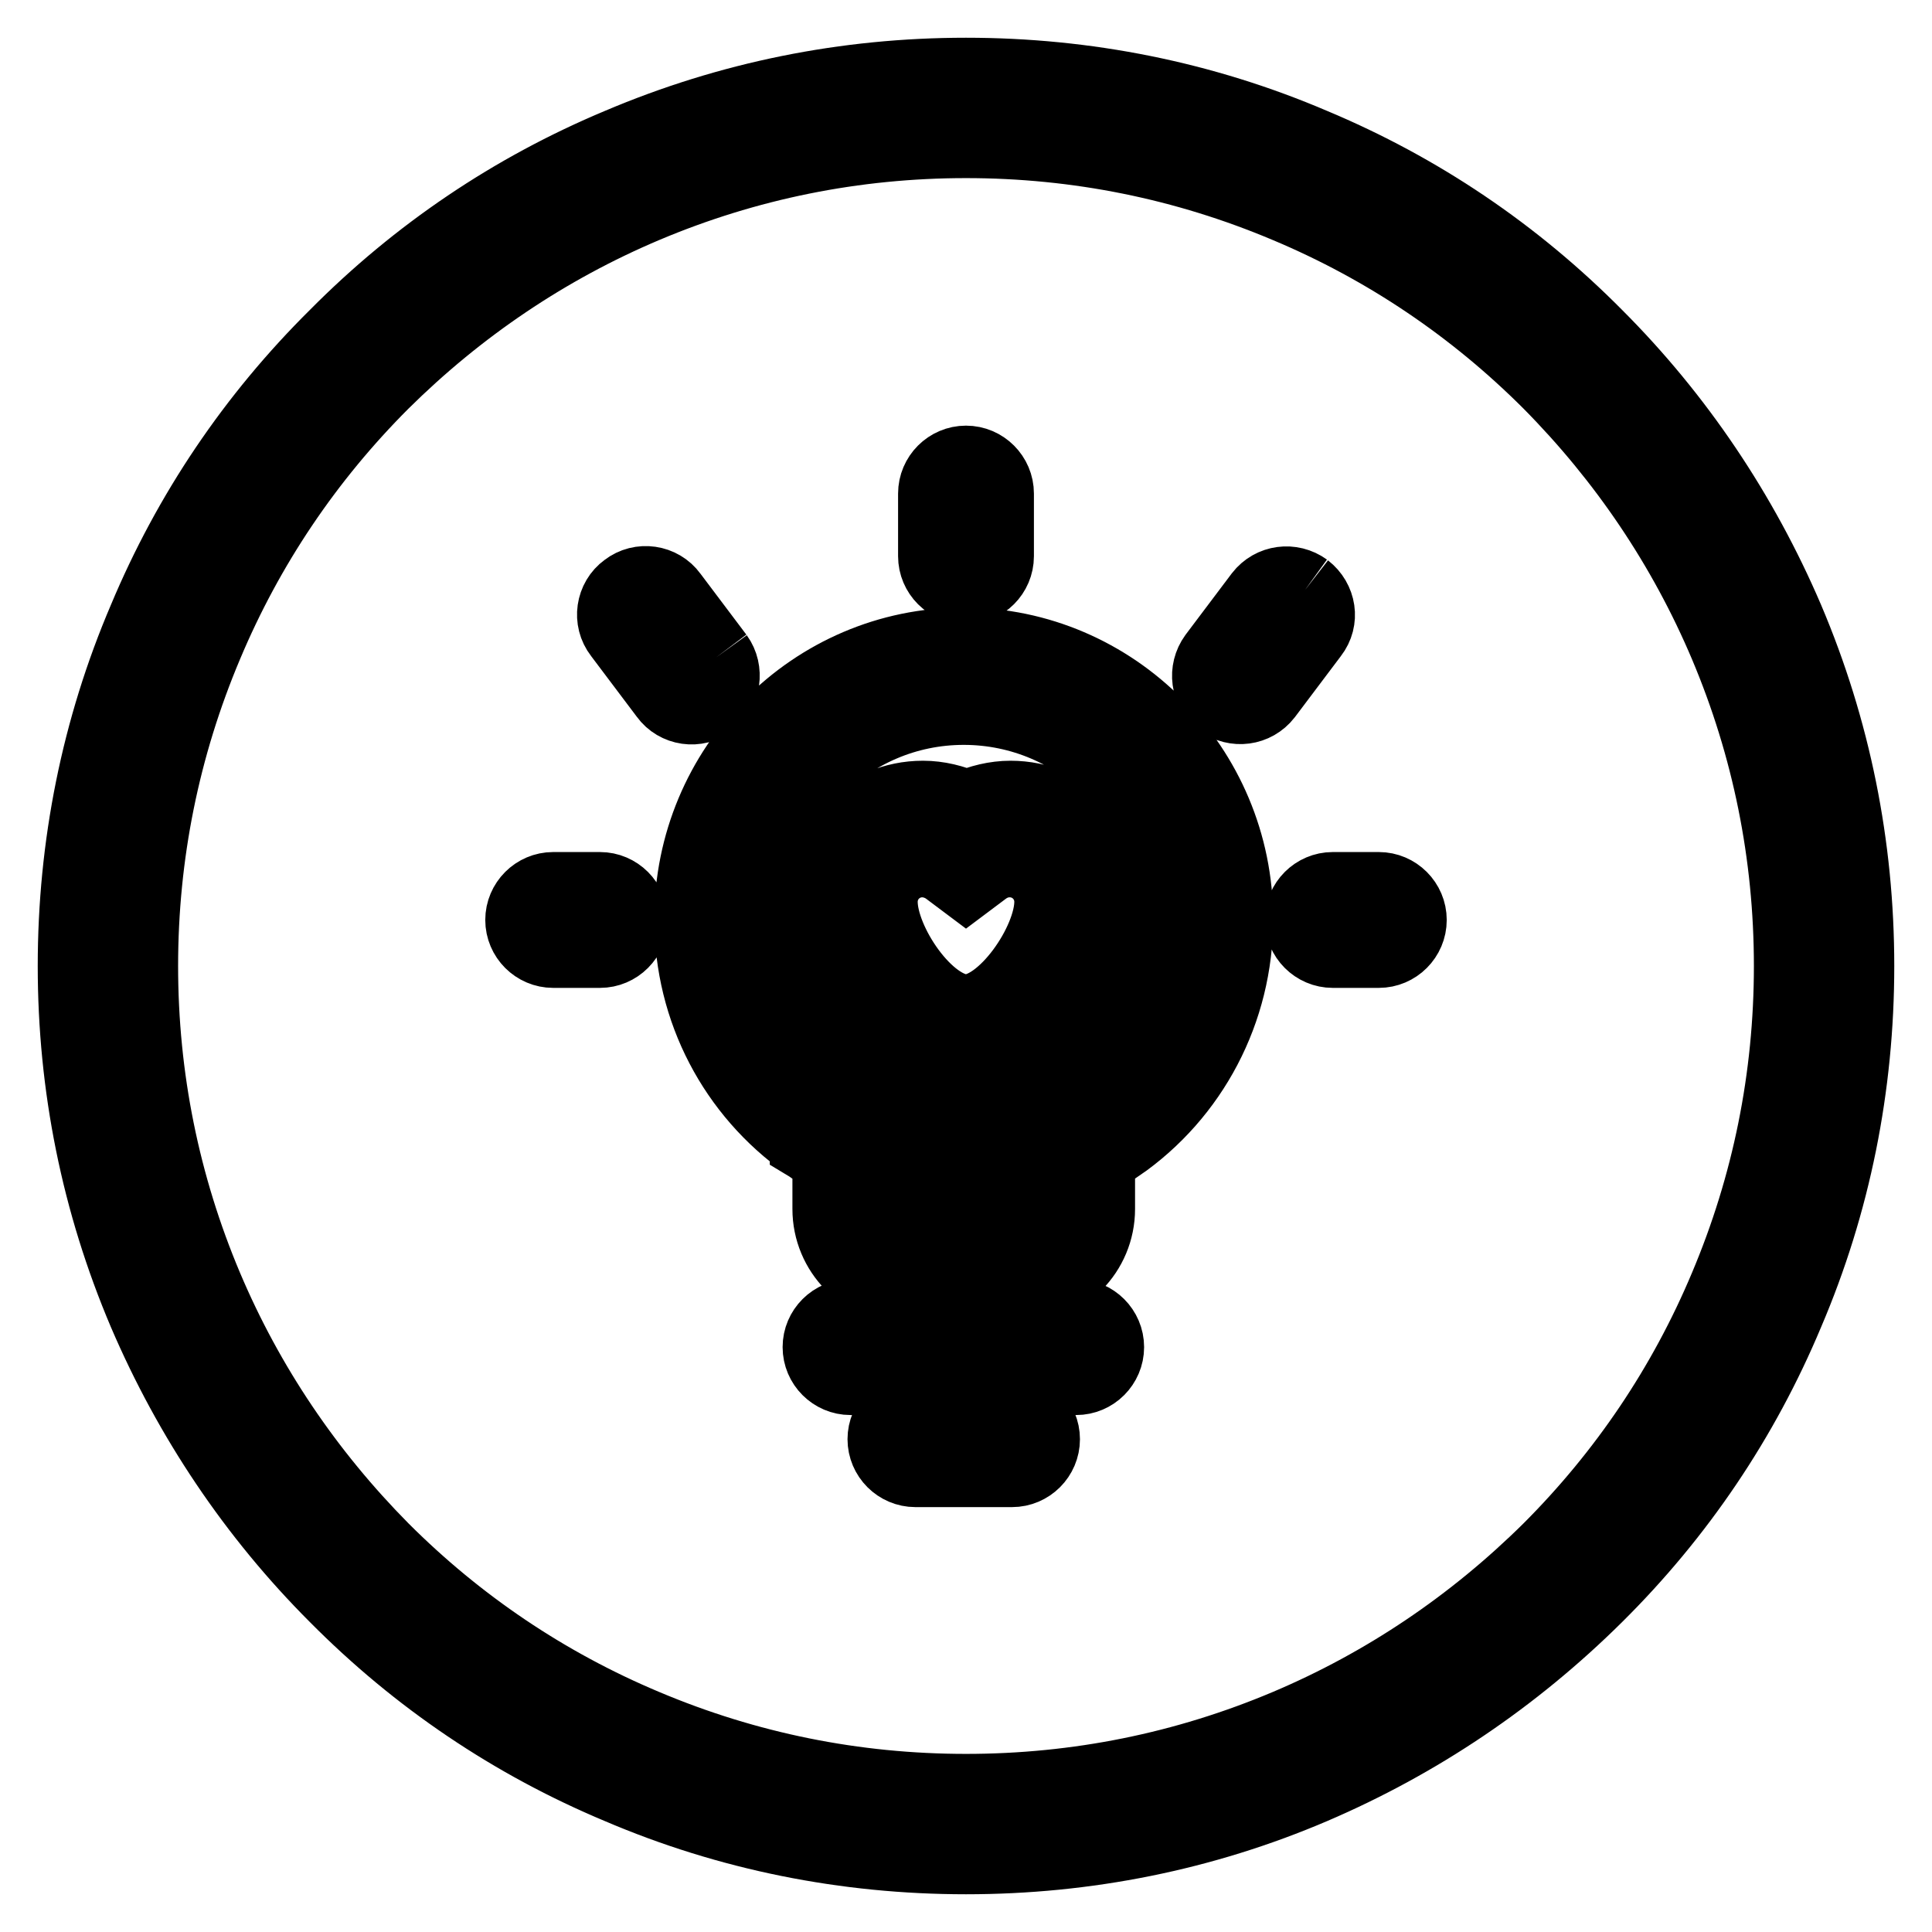
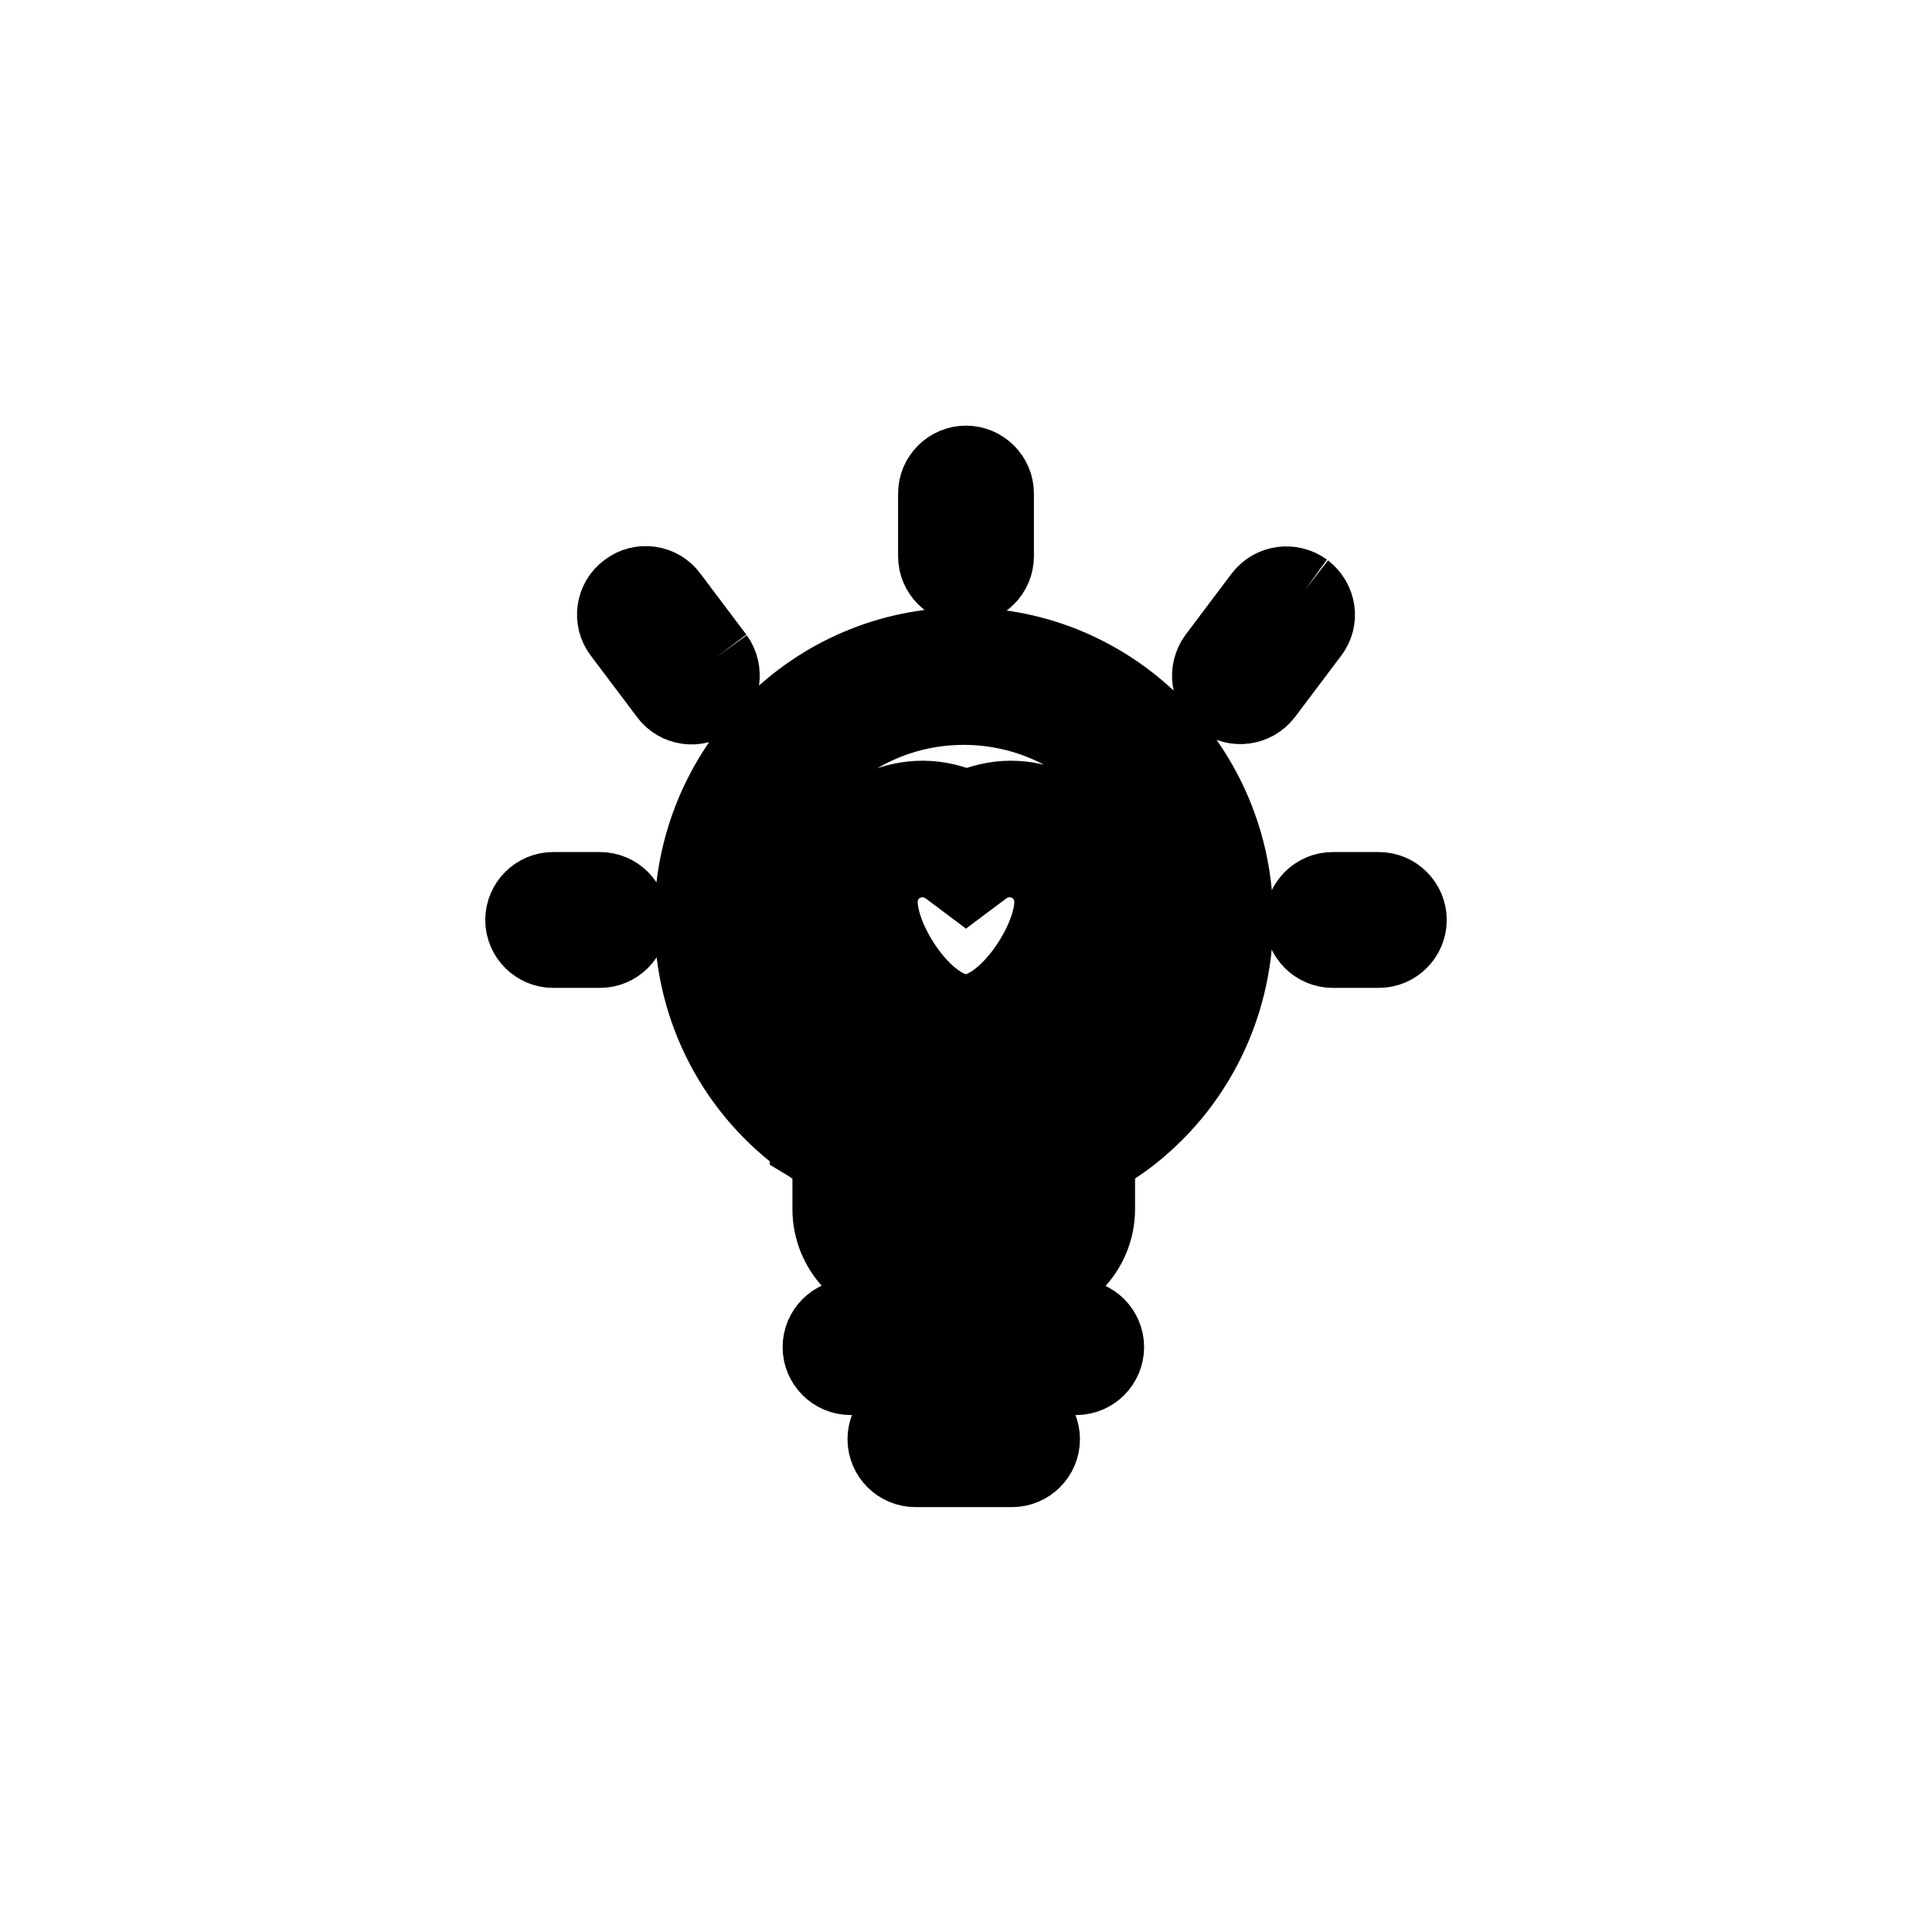
<svg xmlns="http://www.w3.org/2000/svg" version="1.1" x="0px" y="0px" viewBox="0 0 256 256" enable-background="new 0 0 256 256" xml:space="preserve">
  <g>
-     <path stroke-width="10" fill-opacity="0" stroke="#000000" d="M128,246c-15.9,0-31.4-3.1-45.9-9.3c-14.1-5.9-26.7-14.4-37.5-25.3c-10.8-10.8-19.3-23.5-25.3-37.5 c-6.2-14.6-9.3-30-9.3-45.9c0-15.9,3.1-31.4,9.3-45.9C25.2,68,33.7,55.4,44.6,44.6C55.4,33.7,68,25.2,82.1,19.3 c14.6-6.2,30-9.3,45.9-9.3c15.9,0,31.4,3.1,45.9,9.3c14.1,5.9,26.7,14.4,37.5,25.3c10.8,10.8,19.3,23.5,25.3,37.5 c6.2,14.6,9.3,30,9.3,45.9c0,15.9-3.1,31.4-9.3,45.9c-5.9,14.1-14.4,26.7-25.3,37.5s-23.5,19.3-37.5,25.3 C159.4,242.9,143.9,246,128,246z M128,18.6c-14.8,0-29.1,2.9-42.6,8.6c-13,5.5-24.7,13.4-34.8,23.4c-10,10-17.9,21.7-23.4,34.8 c-5.7,13.5-8.6,27.8-8.6,42.6c0,14.8,2.9,29.1,8.6,42.6c5.5,13,13.4,24.7,23.4,34.8c10,10,21.7,17.9,34.8,23.4 c13.5,5.7,27.8,8.6,42.6,8.6c14.8,0,29.1-2.9,42.6-8.6c13-5.5,24.7-13.4,34.8-23.4c10-10,17.9-21.7,23.4-34.8 c5.7-13.5,8.6-27.8,8.6-42.6c0-14.8-2.9-29.1-8.6-42.6c-5.5-13-13.4-24.7-23.4-34.8c-10-10-21.7-17.9-34.8-23.4 C157.1,21.5,142.8,18.6,128,18.6z" />
    <path stroke-width="10" fill-opacity="0" stroke="#000000" d="M144,144.6c-0.7,0.5-1.7,1.1-2.7,1.9c-0.5,0.4-1.1,0.9-1.5,1.3c-1.6,1.5-2.5,2.9-2.5,4.8v7.6 c0,1.2-0.9,2.1-2,2.1h-3.2v-20.8c8.6-2.8,15.5-13.9,15.5-22c0-7.6-6.1-13.7-13.7-13.7c-2,0-4,0.5-5.8,1.3c-1.8-0.8-3.8-1.3-5.8-1.3 c-7.6,0-13.7,6.1-13.7,13.7c0,8.1,6.8,19.2,15.5,22v20.8H120c-1.1,0-2-0.9-2-2.1v-7.6c0-2-0.9-3.3-2.5-4.8c-0.5-0.4-1-0.8-1.5-1.3 c-0.3-0.2-0.5-0.3-0.7-0.5c-0.1-0.1-0.3-0.2-0.4-0.3c-0.2-0.1-0.4-0.3-0.6-0.4c-7.7-5.2-12.5-13.9-12.5-23.4 c0-15.6,12.5-28.2,27.9-28.2c15.4,0,28,12.6,28,28.2C155.6,131,151.2,139.4,144,144.6L144,144.6z M128,116.8l2.4-1.8 c1-0.7,2.1-1.1,3.4-1.1c3.1,0,5.6,2.5,5.6,5.6c0,5.4-6.3,14.6-11.4,14.6c-5.2,0-11.4-9.2-11.4-14.6c0-3.1,2.5-5.6,5.6-5.6 c1.2,0,2.4,0.4,3.4,1.1L128,116.8z M127.7,85.5c-19.9,0-36,16.3-36,36.3c0,12,5.8,22.9,15.3,29.6l0,0.1c0.5,0.3,1.3,0.9,2.1,1.5 c0.3,0.3,0.7,0.5,0.9,0.7v6.5c0,5.6,4.5,10.2,10.1,10.2h15.2c5.6,0,10.1-4.6,10.1-10.2v-6.5c0.3-0.2,0.6-0.5,0.9-0.8 c0.6-0.5,1.3-1,1.8-1.3l0,0.1c9.7-6.7,15.6-17.8,15.6-29.9C163.7,101.8,147.5,85.5,127.7,85.5L127.7,85.5z M142.6,174.5h-29.9 c-2.2,0-4,1.8-4,4s1.8,4,4,4h29.9c2.2,0,4-1.8,4-4C146.6,176.3,144.8,174.5,142.6,174.5 M134.1,186.7h-12.8c-2.2,0-4,1.8-4,4 c0,2.2,1.8,4,4,4h12.8c2.2,0,4-1.8,4-4C138.1,188.5,136.3,186.7,134.1,186.7 M73.3,117.9c-2.2,0-4,1.8-4,4c0,2.2,1.8,4,4,4h6.2 c2.2,0,4-1.8,4-4c0-2.2-1.8-4-4-4H73.3z M94.9,87.1L88.8,79c-1.3-1.8-3.9-2.2-5.7-0.8c-1.8,1.3-2.2,3.9-0.8,5.7l6.1,8.1 c1.3,1.8,3.9,2.2,5.7,0.8C95.8,91.5,96.2,88.9,94.9,87.1 M172.9,78.2c-1.8-1.3-4.3-1-5.7,0.8l-6.1,8.1c-1.3,1.8-1,4.3,0.8,5.7 c1.8,1.3,4.3,1,5.7-0.8l6.1-8.1C175.1,82.1,174.7,79.6,172.9,78.2 M176.6,117.9c-2.2,0-4,1.8-4,4c0,2.2,1.8,4,4,4h6.1 c2.2,0,4-1.8,4-4c0-2.2-1.8-4-4-4H176.6z M128,77.7c2.2,0,4-1.8,4-4v-8.3c0-2.2-1.8-4-4-4c-2.2,0-4,1.8-4,4v8.3 C124,75.9,125.8,77.7,128,77.7" />
  </g>
</svg>